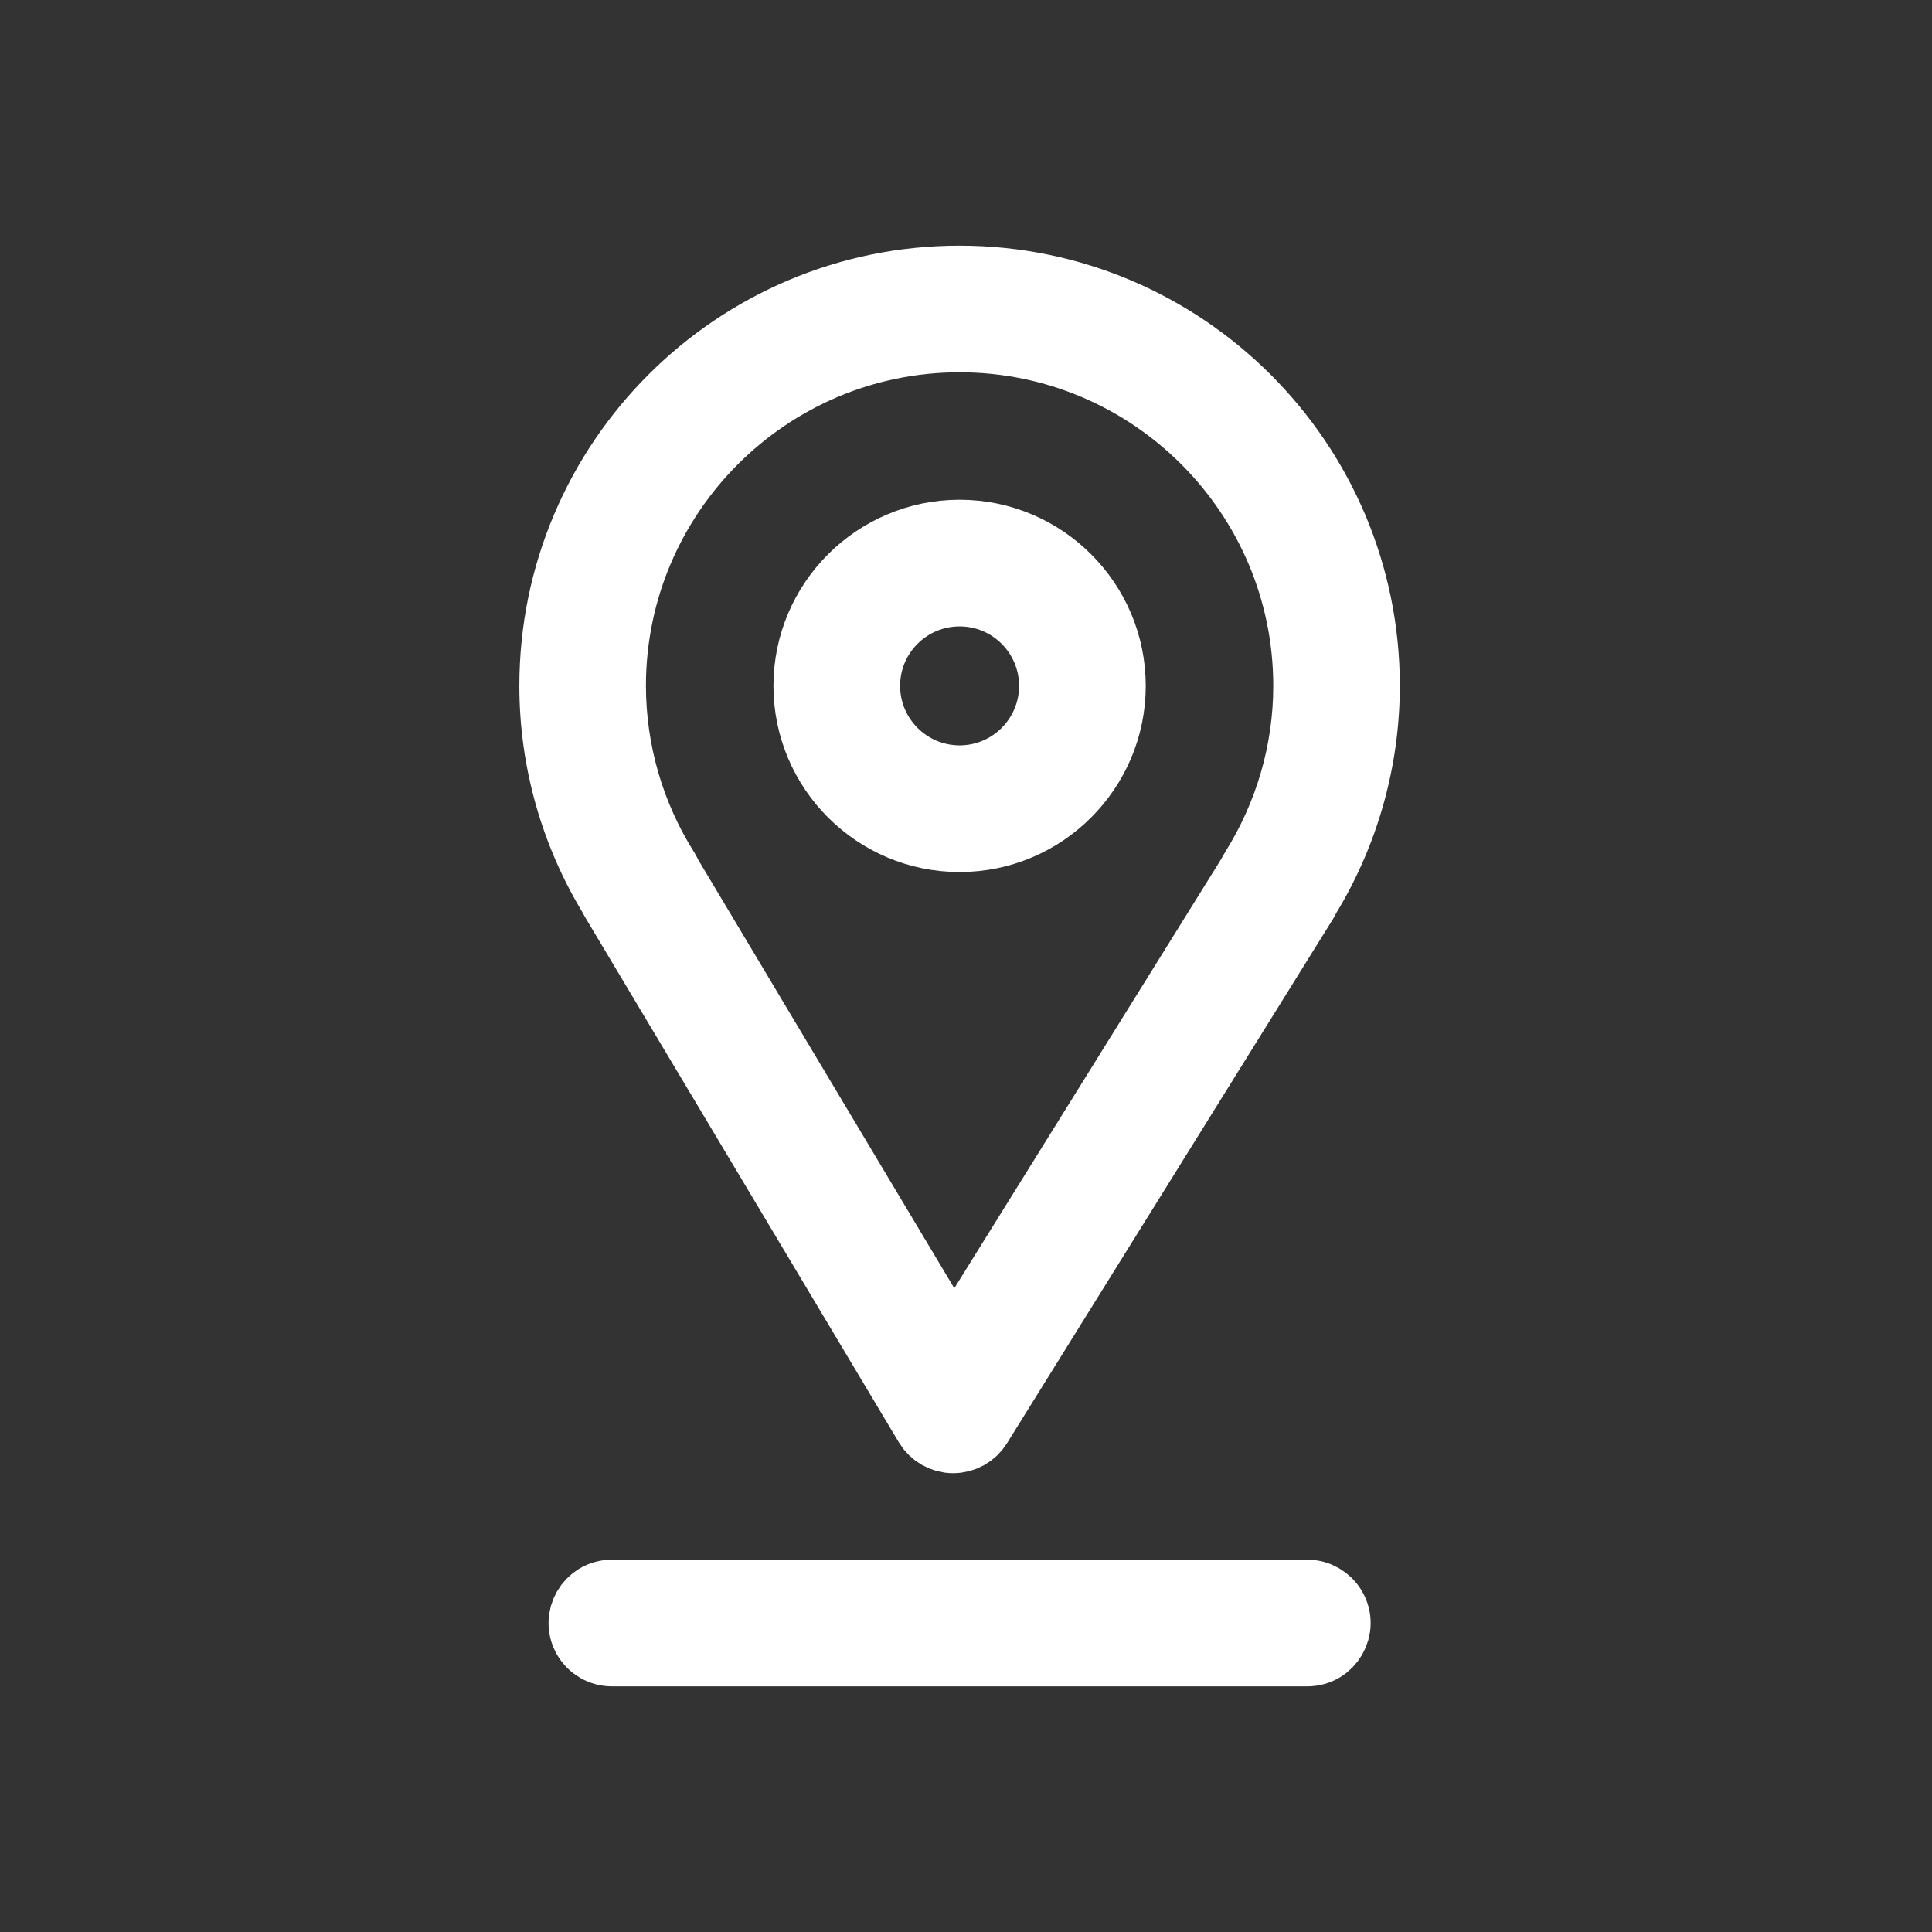
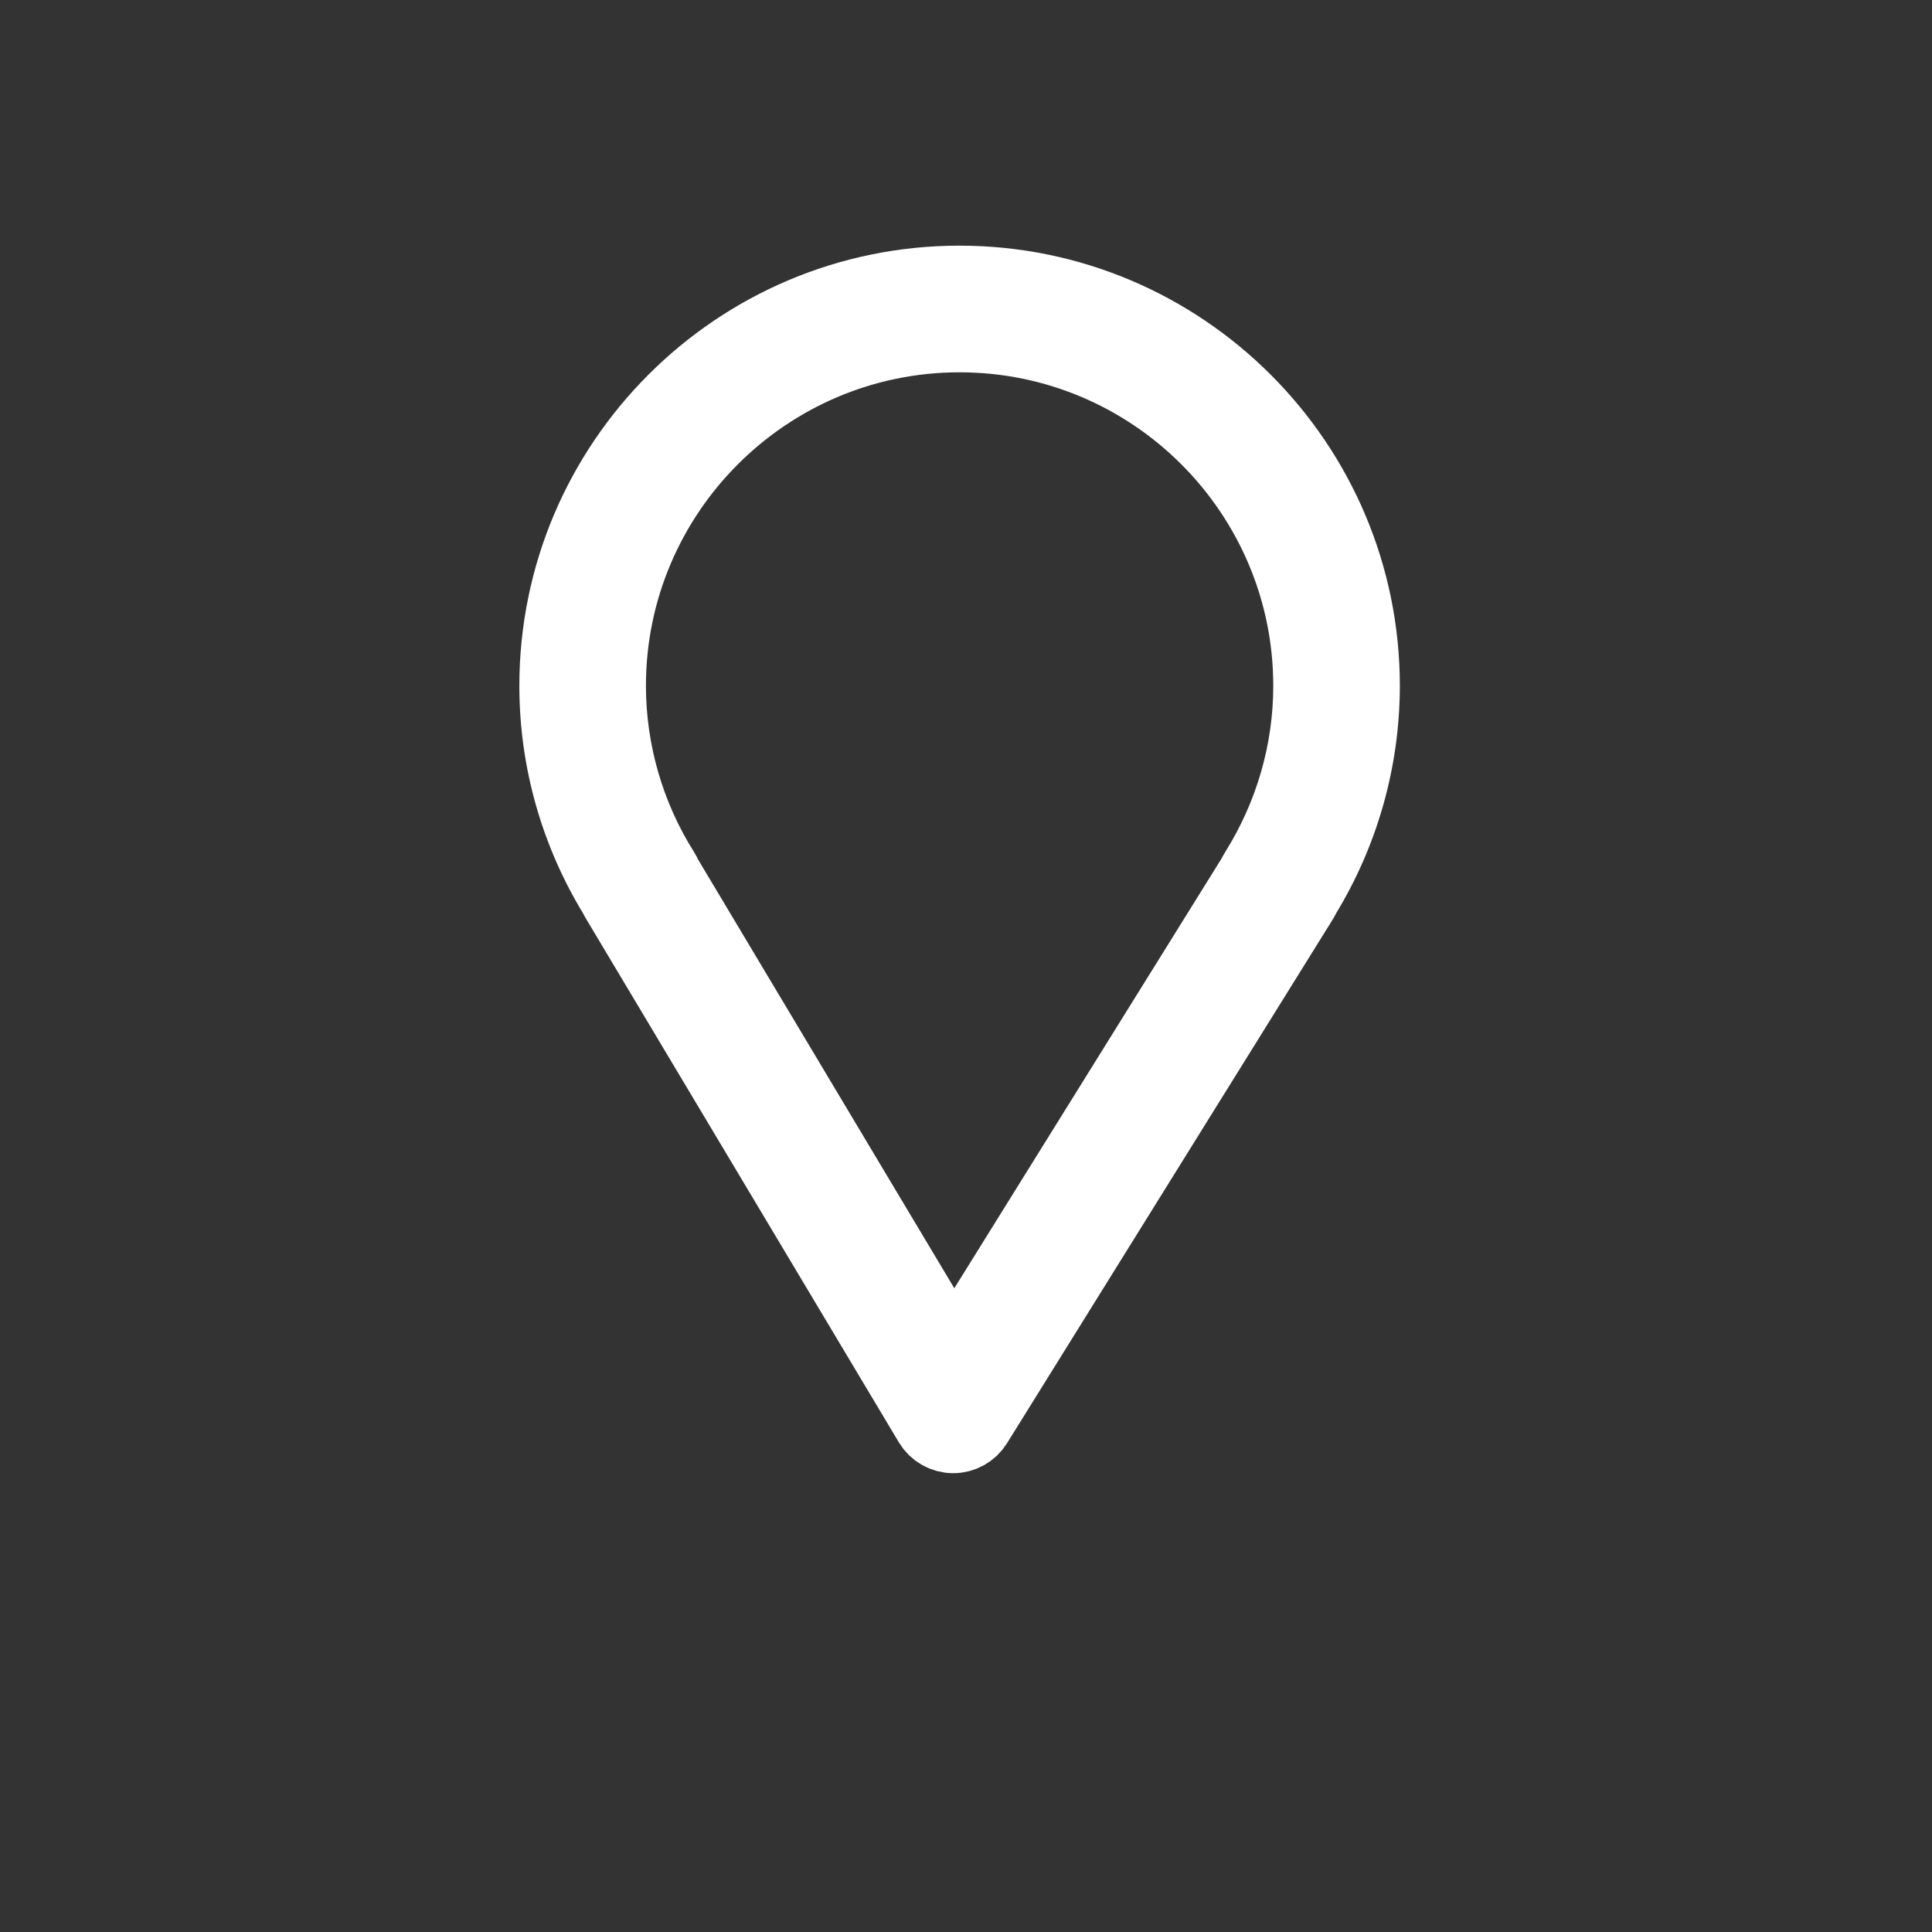
<svg xmlns="http://www.w3.org/2000/svg" viewBox="0 0 27.00 27.00" data-guides="{&quot;vertical&quot;:[],&quot;horizontal&quot;:[]}">
  <rect x="0" y="0" width="27.00" height="27.00" fill="#333333" stroke="none" />
  <defs />
  <path fill="#ffffff" stroke="#ffffff" fill-opacity="1" stroke-width="1" stroke-opacity="1" fill-rule="evenodd" id="tSvg3ee1f7a460" title="Path 23" d="M8.616 12.578C10.074 15.019 11.532 17.46 12.991 19.901C13.06 20.016 13.184 20.087 13.318 20.088C13.319 20.088 13.32 20.088 13.321 20.088C13.454 20.088 13.578 20.019 13.648 19.906C15.166 17.465 16.684 15.024 18.202 12.583C18.213 12.565 18.223 12.546 18.231 12.527C18.774 11.642 19.062 10.623 19.063 9.585C19.063 6.468 16.527 3.933 13.409 3.933C10.293 3.933 7.758 6.468 7.758 9.585C7.758 10.622 8.045 11.638 8.59 12.528C8.597 12.545 8.606 12.562 8.616 12.578ZM13.41 4.703C16.103 4.703 18.294 6.893 18.294 9.585C18.294 10.499 18.034 11.395 17.544 12.176C17.532 12.194 17.522 12.213 17.514 12.233C16.119 14.477 14.723 16.721 13.328 18.964C11.988 16.722 10.649 14.481 9.309 12.239C9.301 12.217 9.29 12.196 9.277 12.175C8.788 11.4 8.528 10.502 8.527 9.585C8.527 6.893 10.718 4.703 13.41 4.703Z" />
-   <path fill="#ffffff" stroke="#ffffff" fill-opacity="1" stroke-width="1" stroke-opacity="1" fill-rule="evenodd" id="tSvg92a4a49d33" title="Path 24" d="M13.411 11.687C14.569 11.687 15.512 10.744 15.512 9.585C15.512 8.427 14.569 7.484 13.411 7.484C12.252 7.484 11.309 8.427 11.309 9.585C11.309 10.744 12.252 11.687 13.411 11.687ZM13.411 8.254C14.146 8.254 14.741 8.85 14.742 9.585C14.741 10.32 14.146 10.916 13.411 10.917C12.675 10.916 12.08 10.32 12.079 9.585C12.079 8.85 12.675 8.254 13.411 8.254ZM18.27 22.297C15.03 22.297 11.791 22.297 8.551 22.297C8.255 22.297 8.07 22.618 8.218 22.875C8.287 22.994 8.414 23.067 8.551 23.067C11.791 23.067 15.03 23.067 18.27 23.067C18.566 23.067 18.751 22.746 18.603 22.49C18.534 22.371 18.407 22.297 18.27 22.297Z" />
</svg>